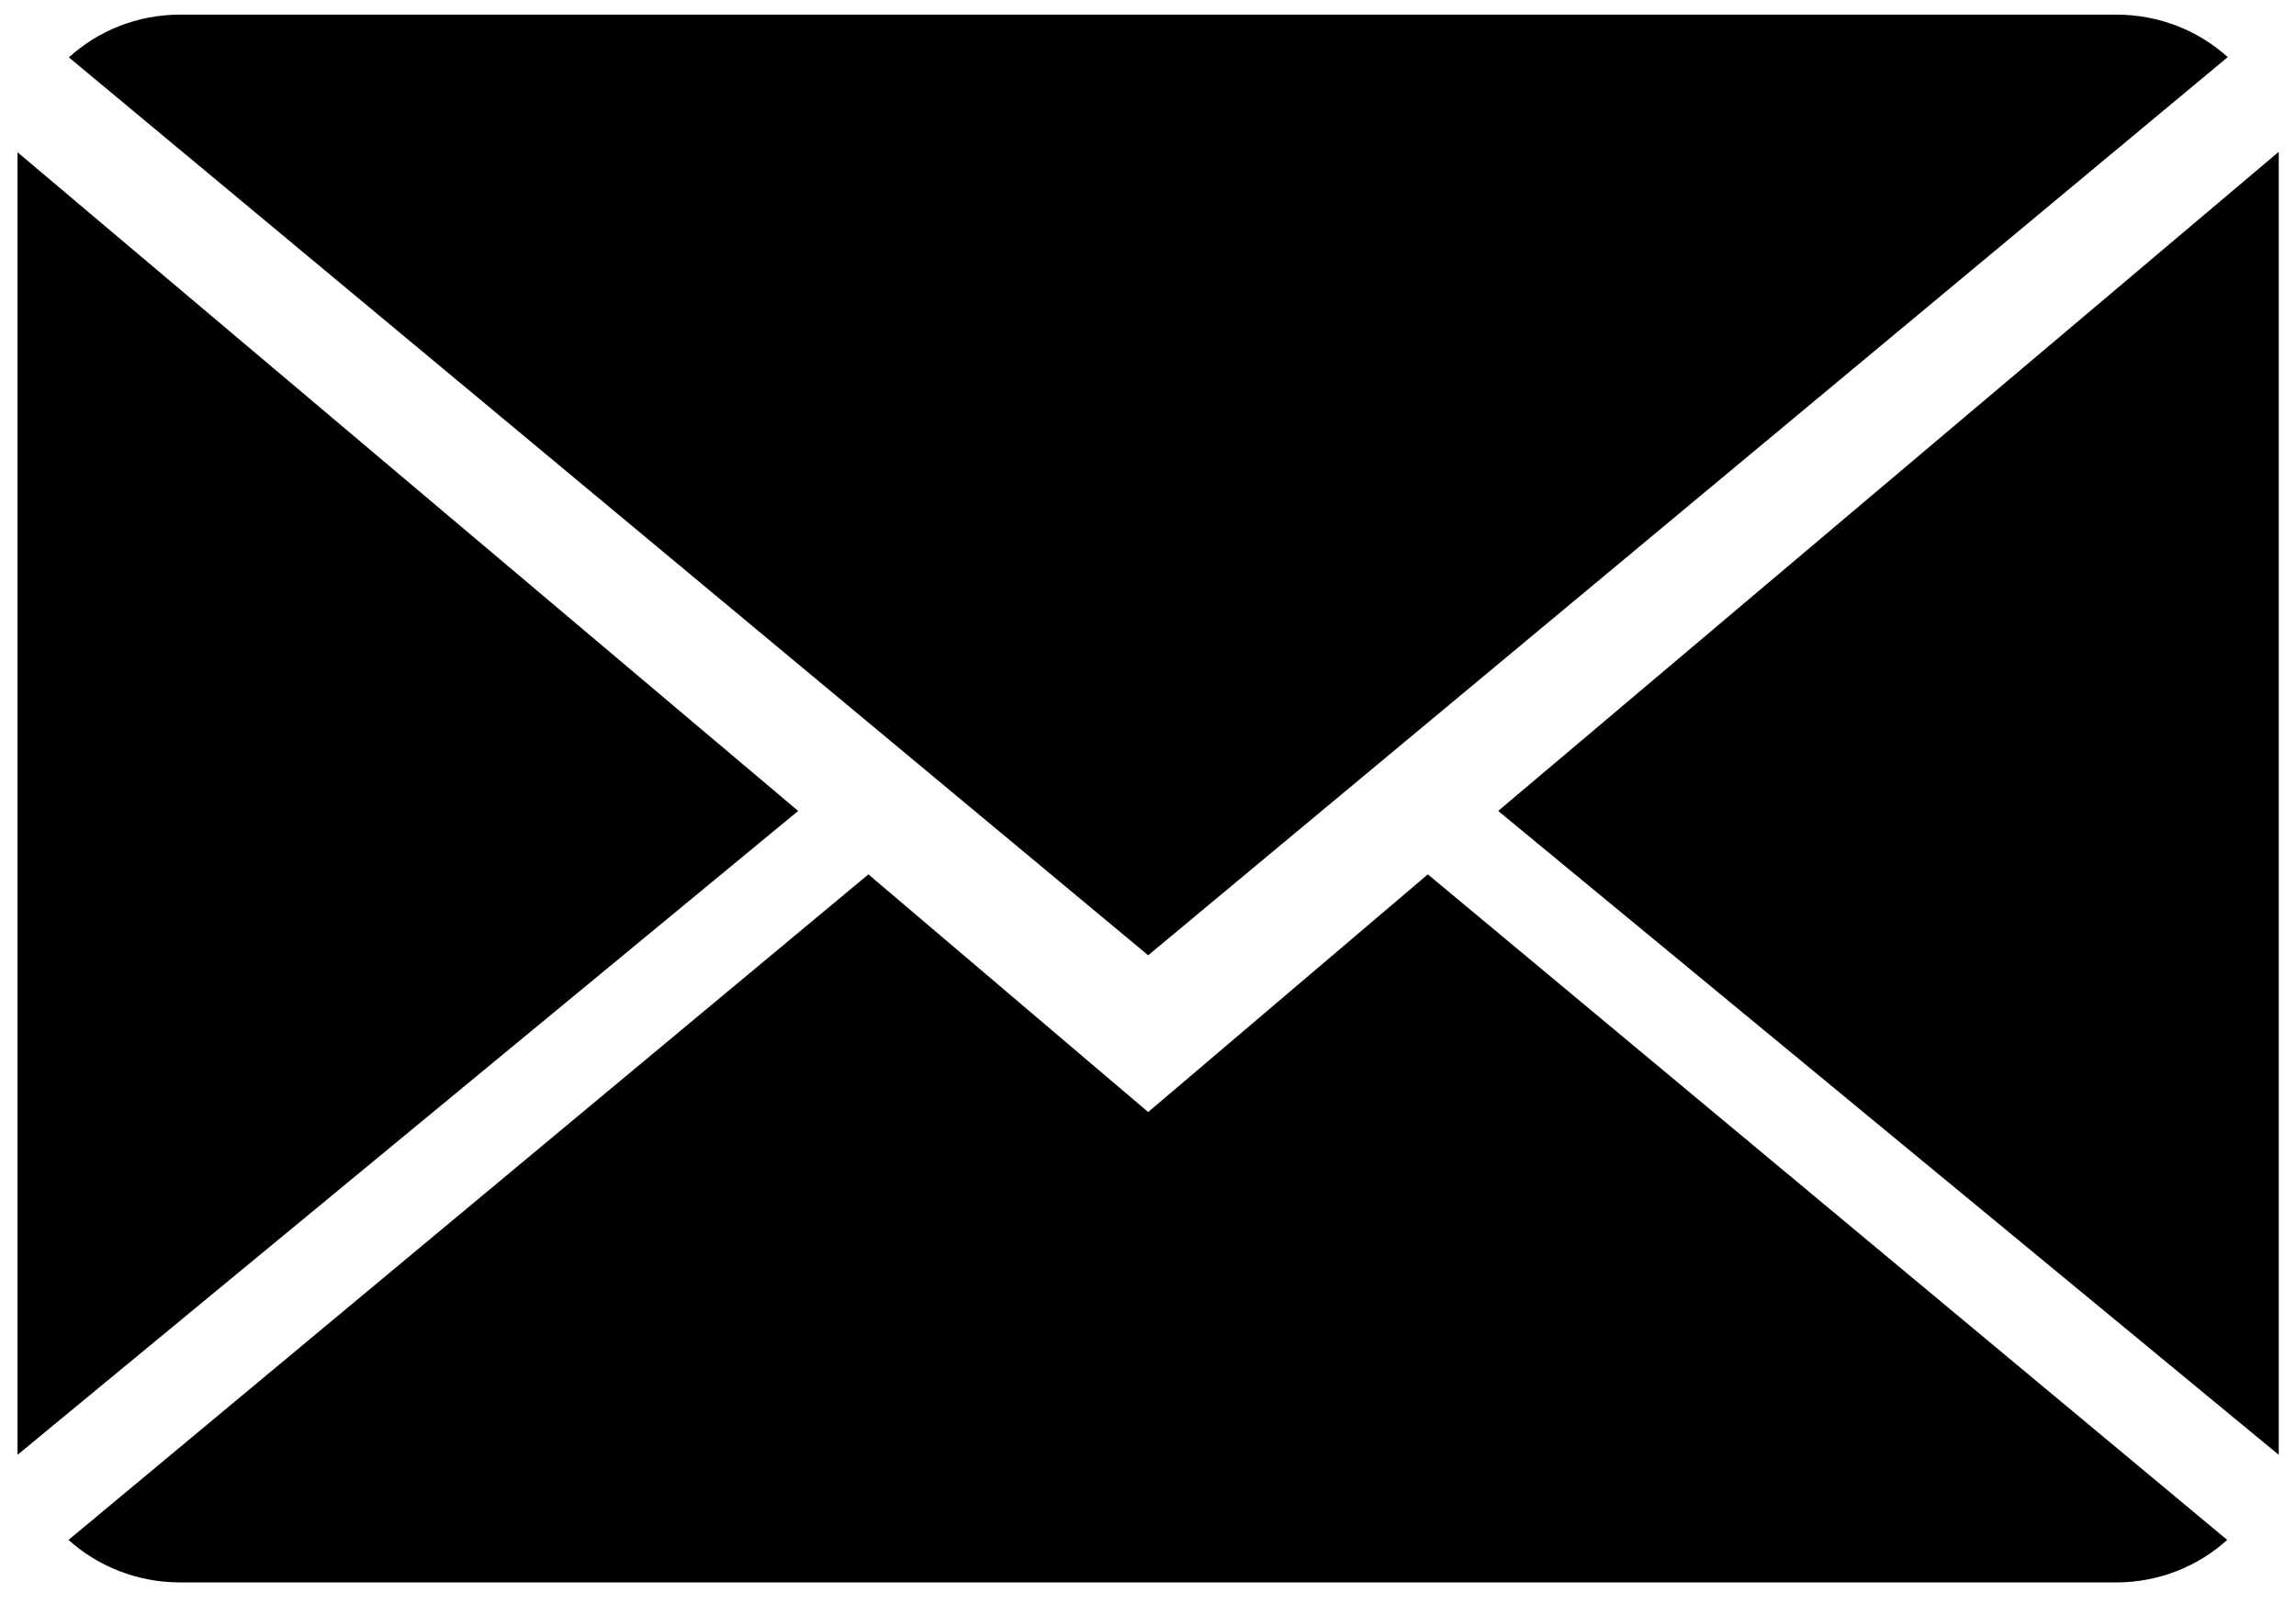
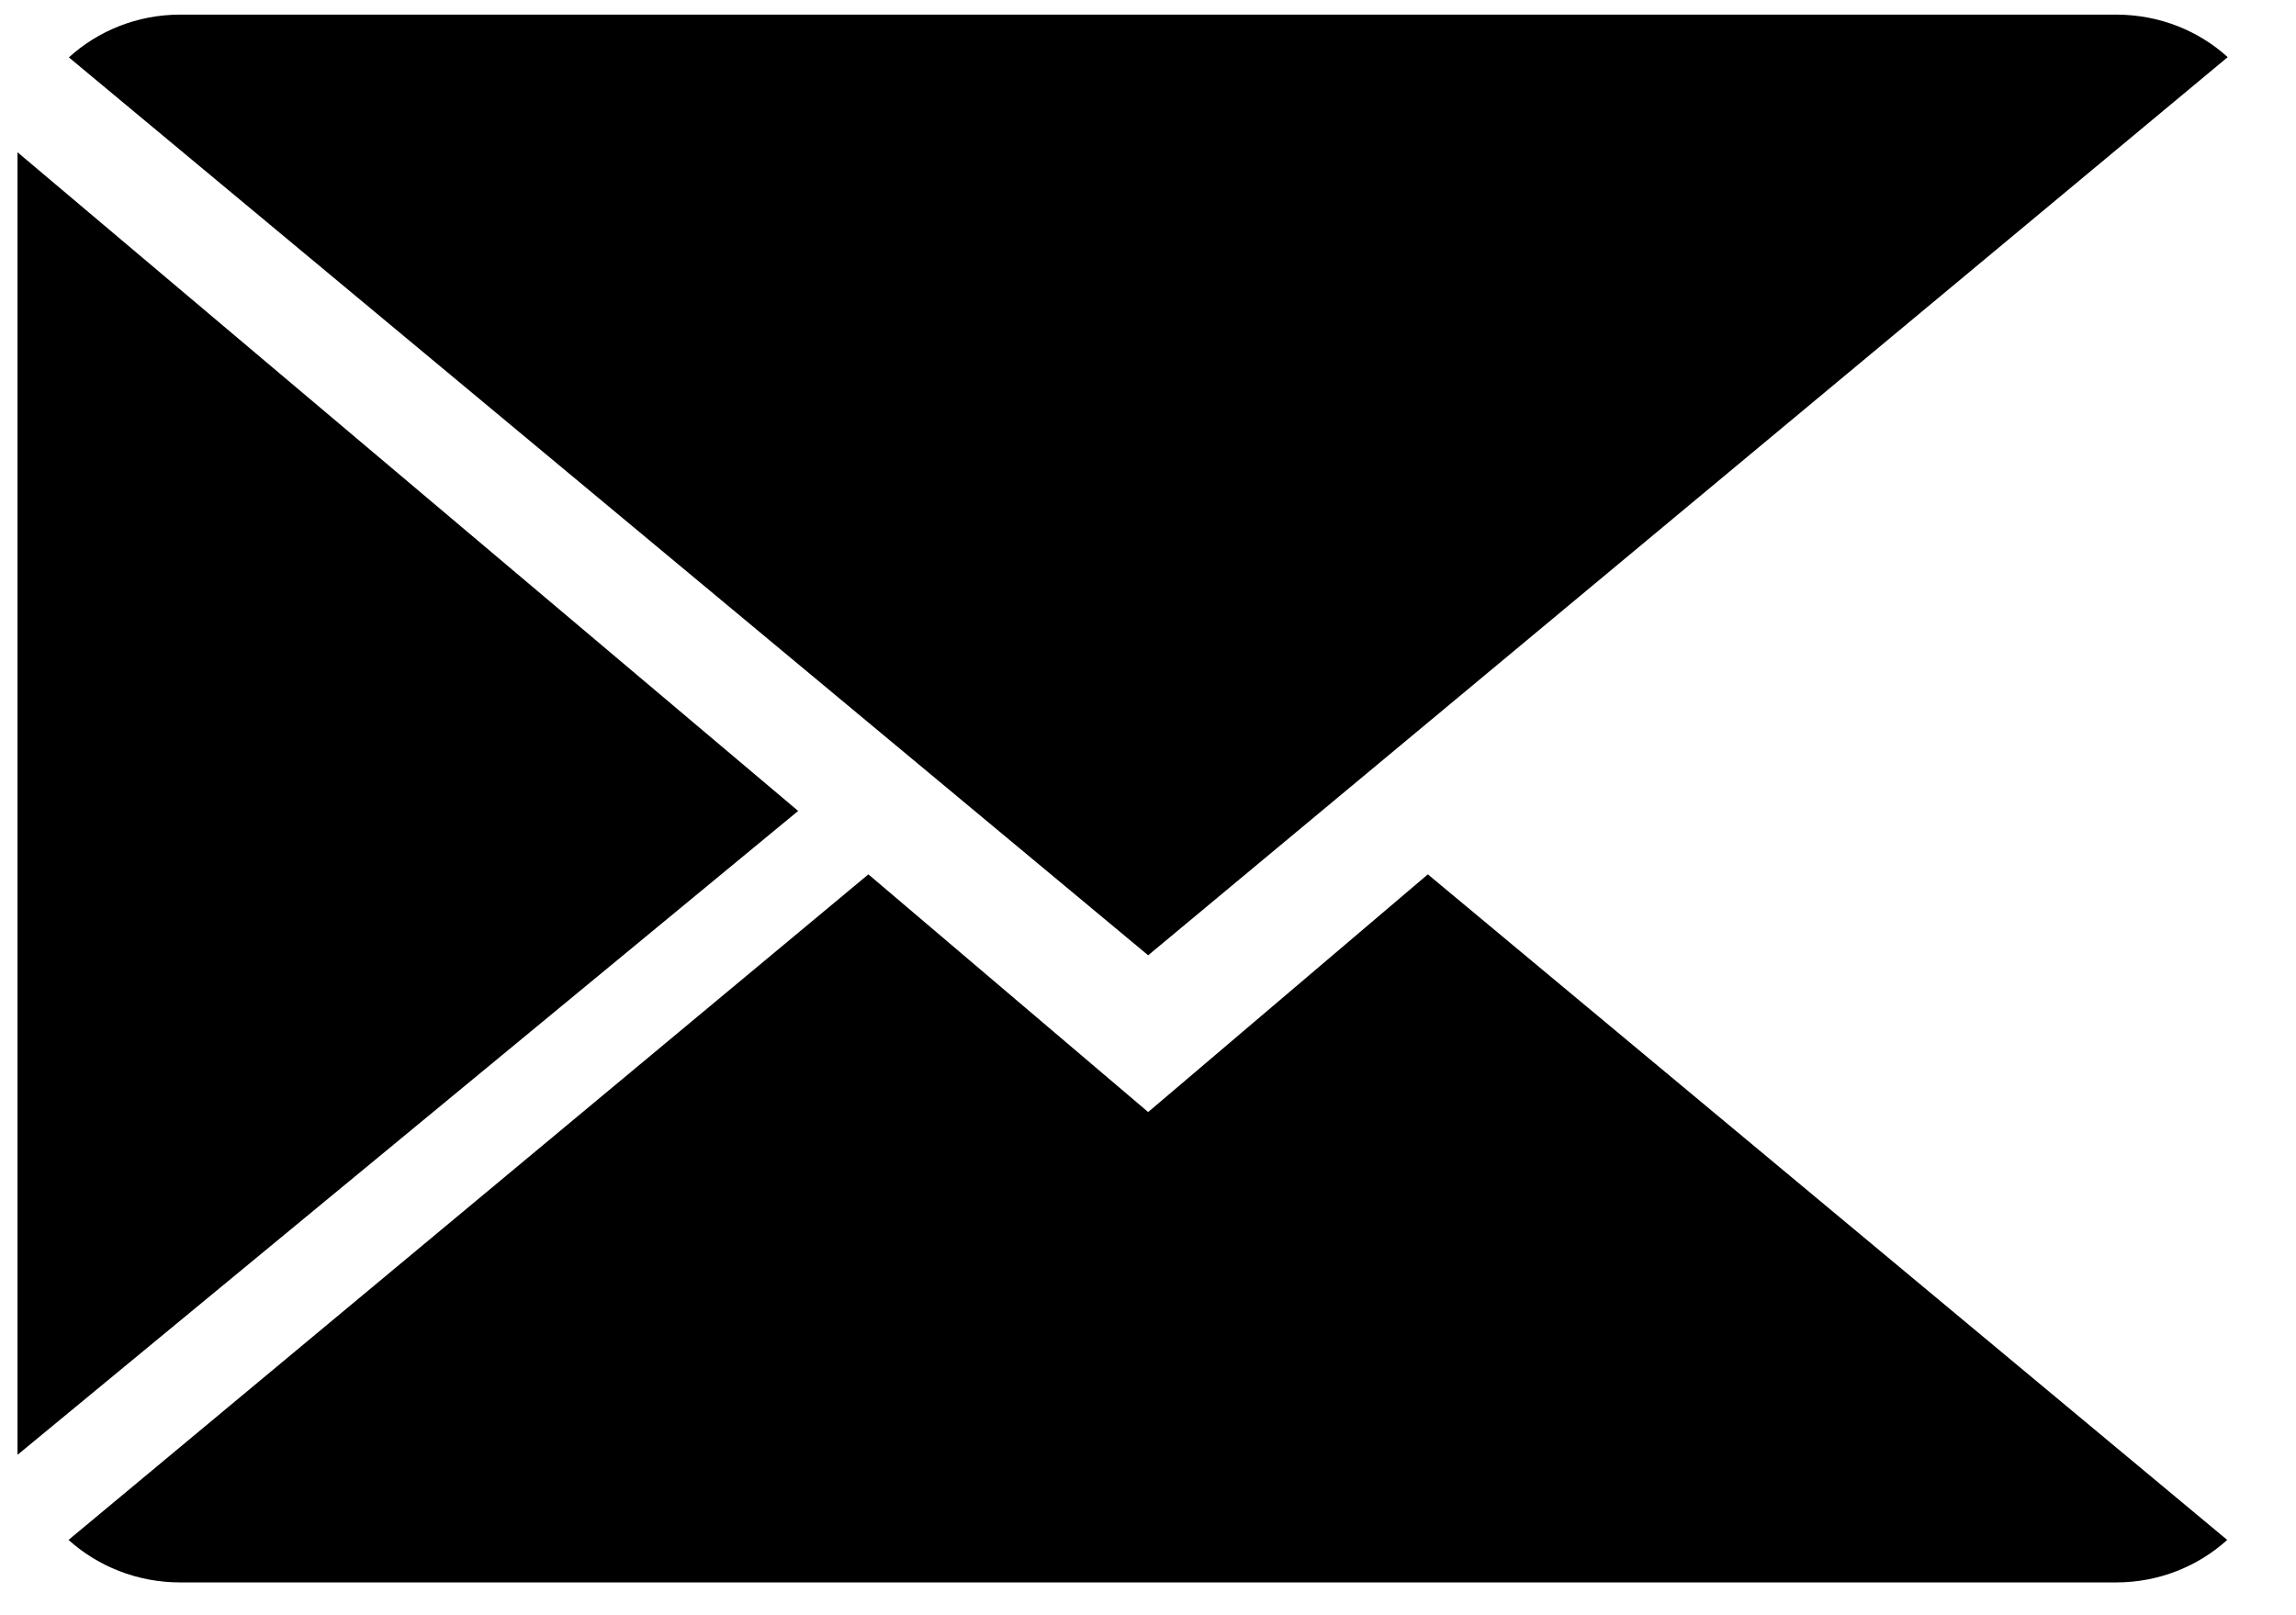
<svg xmlns="http://www.w3.org/2000/svg" width="27px" height="19px" viewBox="0 0 27 19" version="1.1">
  <title>close-envelope</title>
  <desc>Created with Sketch.</desc>
  <defs />
  <g id="Final-Designs" stroke="none" stroke-width="1" fill="none" fill-rule="evenodd">
    <g id="09---Contact-Page" transform="translate(-526, -349)" fill-rule="nonzero" fill="#000000">
      <g id="close-envelope" transform="translate(526.206, 349.172)">
        <path d="M13.296,12.909 L10.006,10.113 L0.6,17.942 C0.942,18.25 1.404,18.442 1.913,18.442 L24.679,18.442 C25.186,18.442 25.645,18.25 25.985,17.942 L16.585,10.113 L13.296,12.909 Z" id="Shape" />
        <path d="M25.991,0.5 C25.649,0.19 25.189,0 24.679,0 L1.913,0 C1.406,0 0.946,0.192 0.604,0.503 L13.296,11.065 L25.991,0.5 Z" id="Shape" />
        <polygon id="Shape" points="0 1.619 0 16.941 9.18 9.367" />
-         <polygon id="Shape" points="17.412 9.367 26.591 16.941 26.591 1.614" />
      </g>
    </g>
  </g>
</svg>